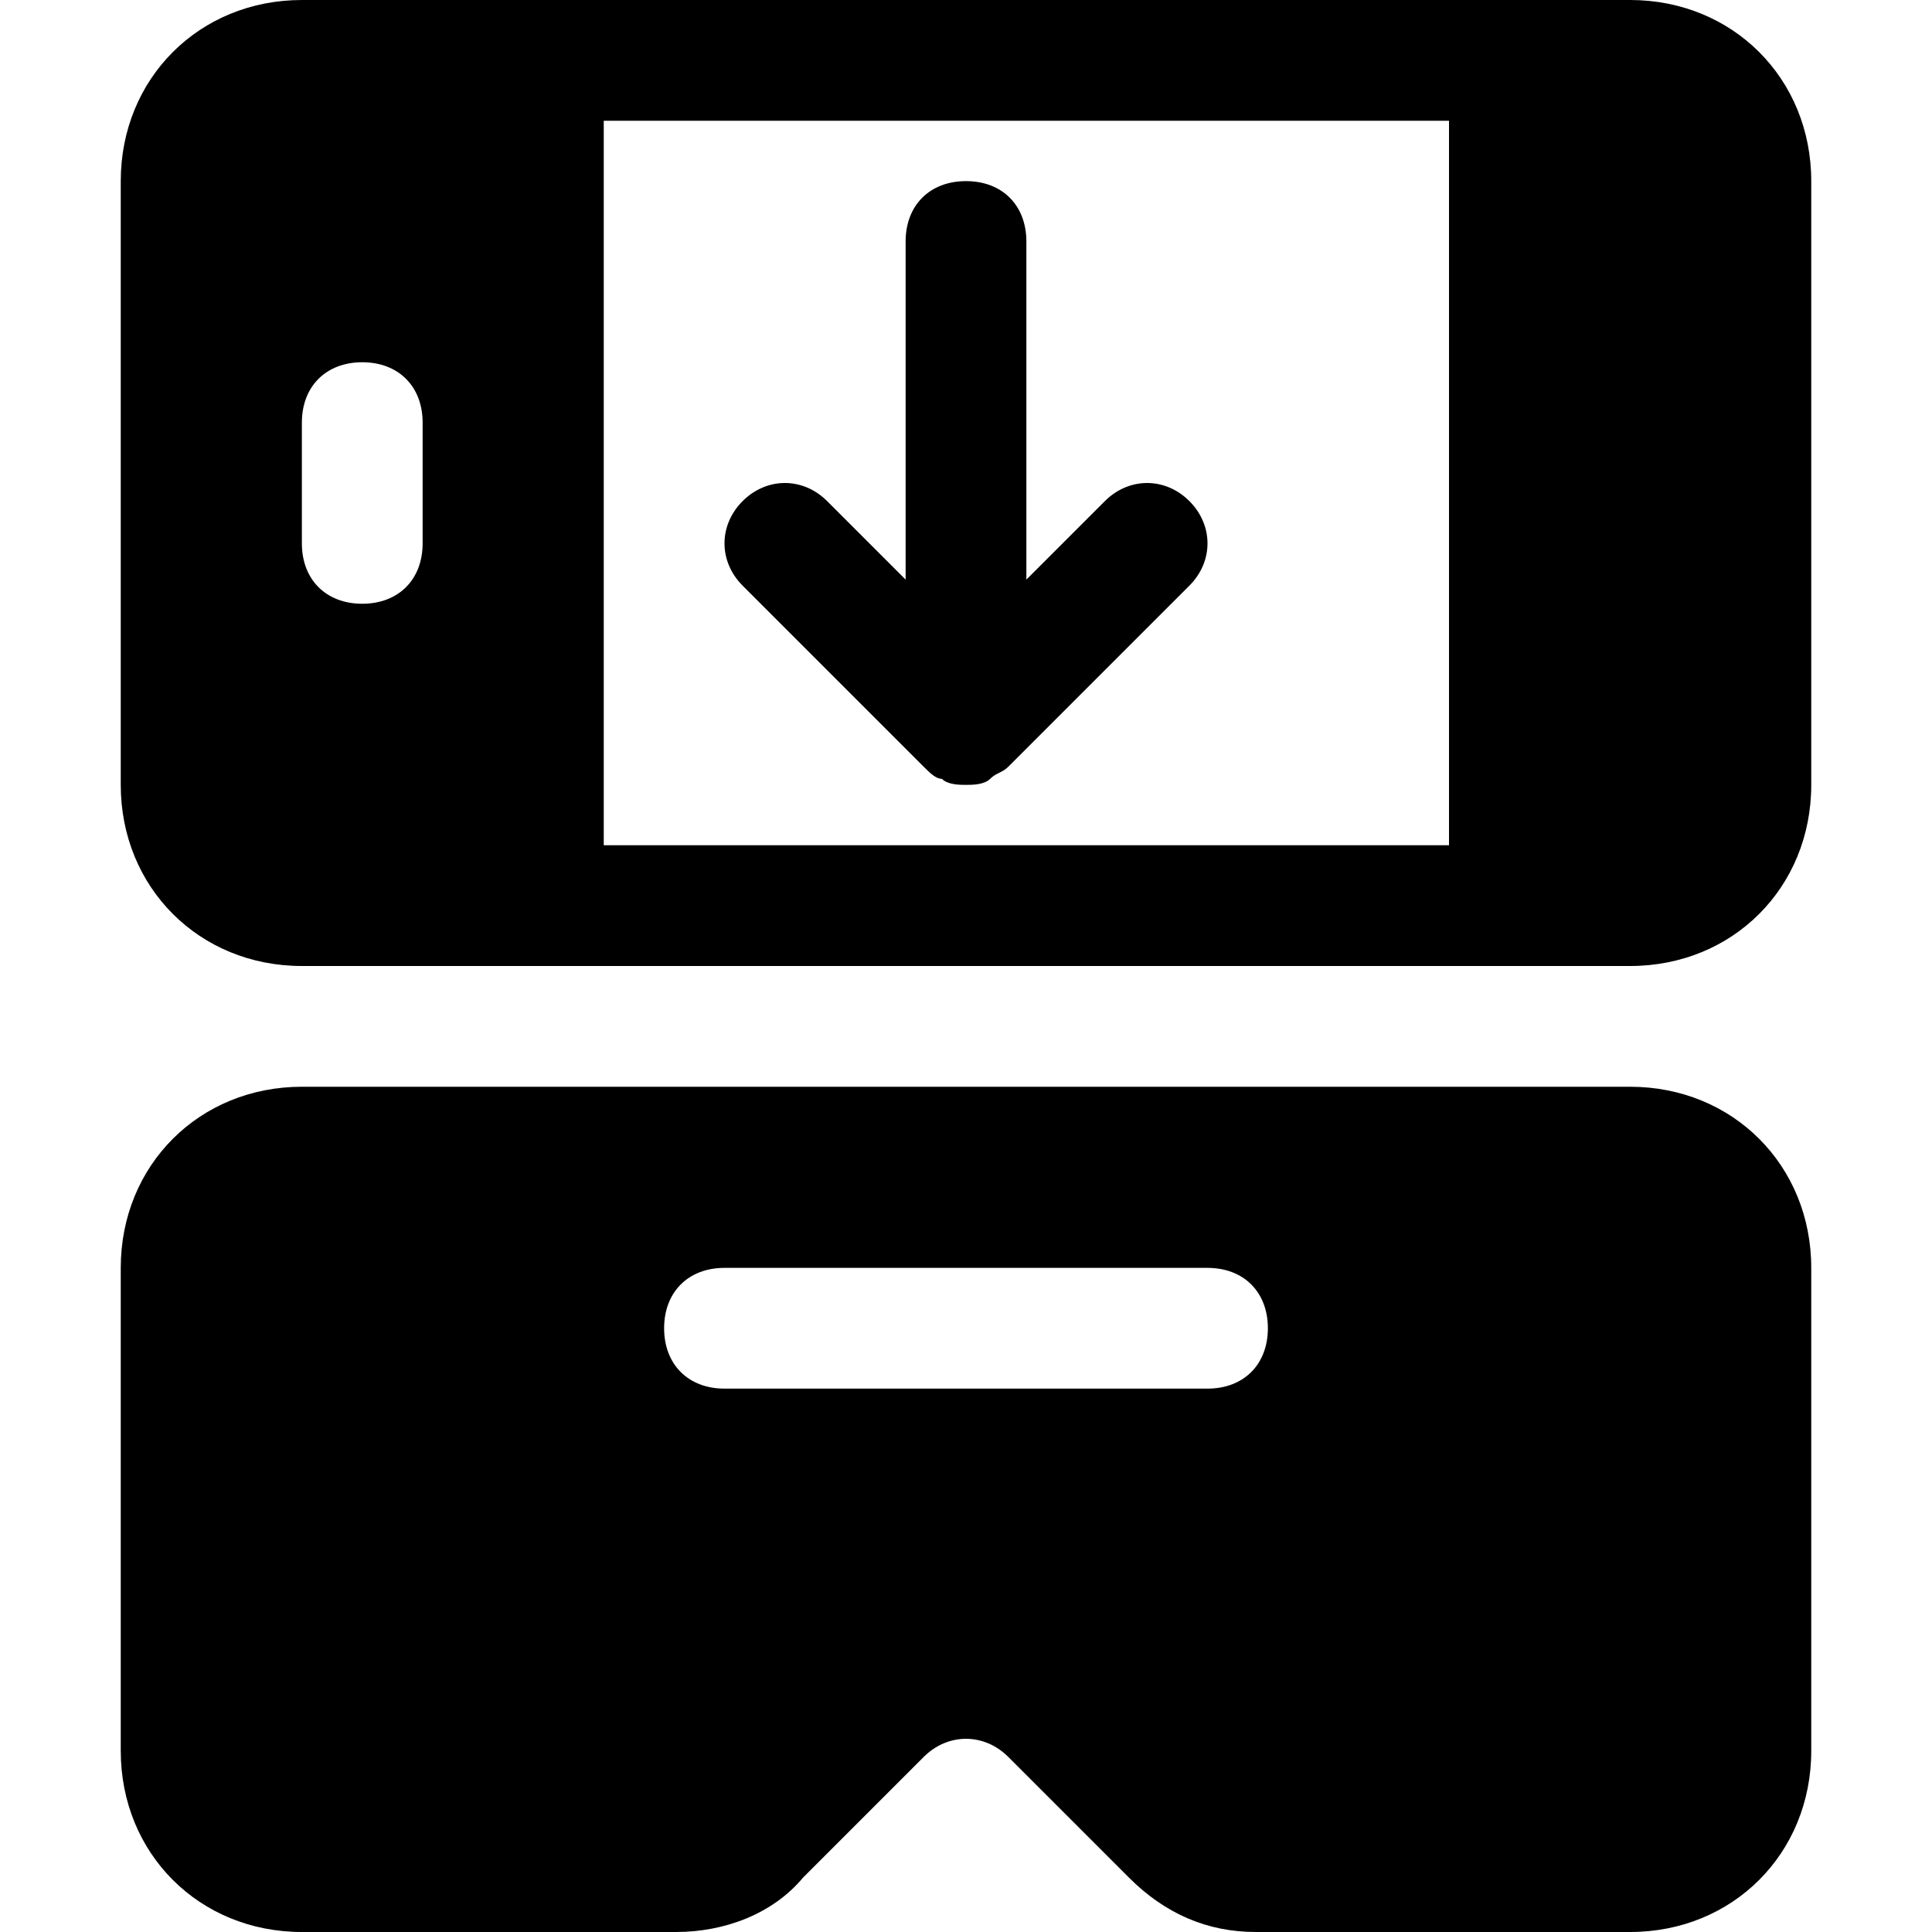
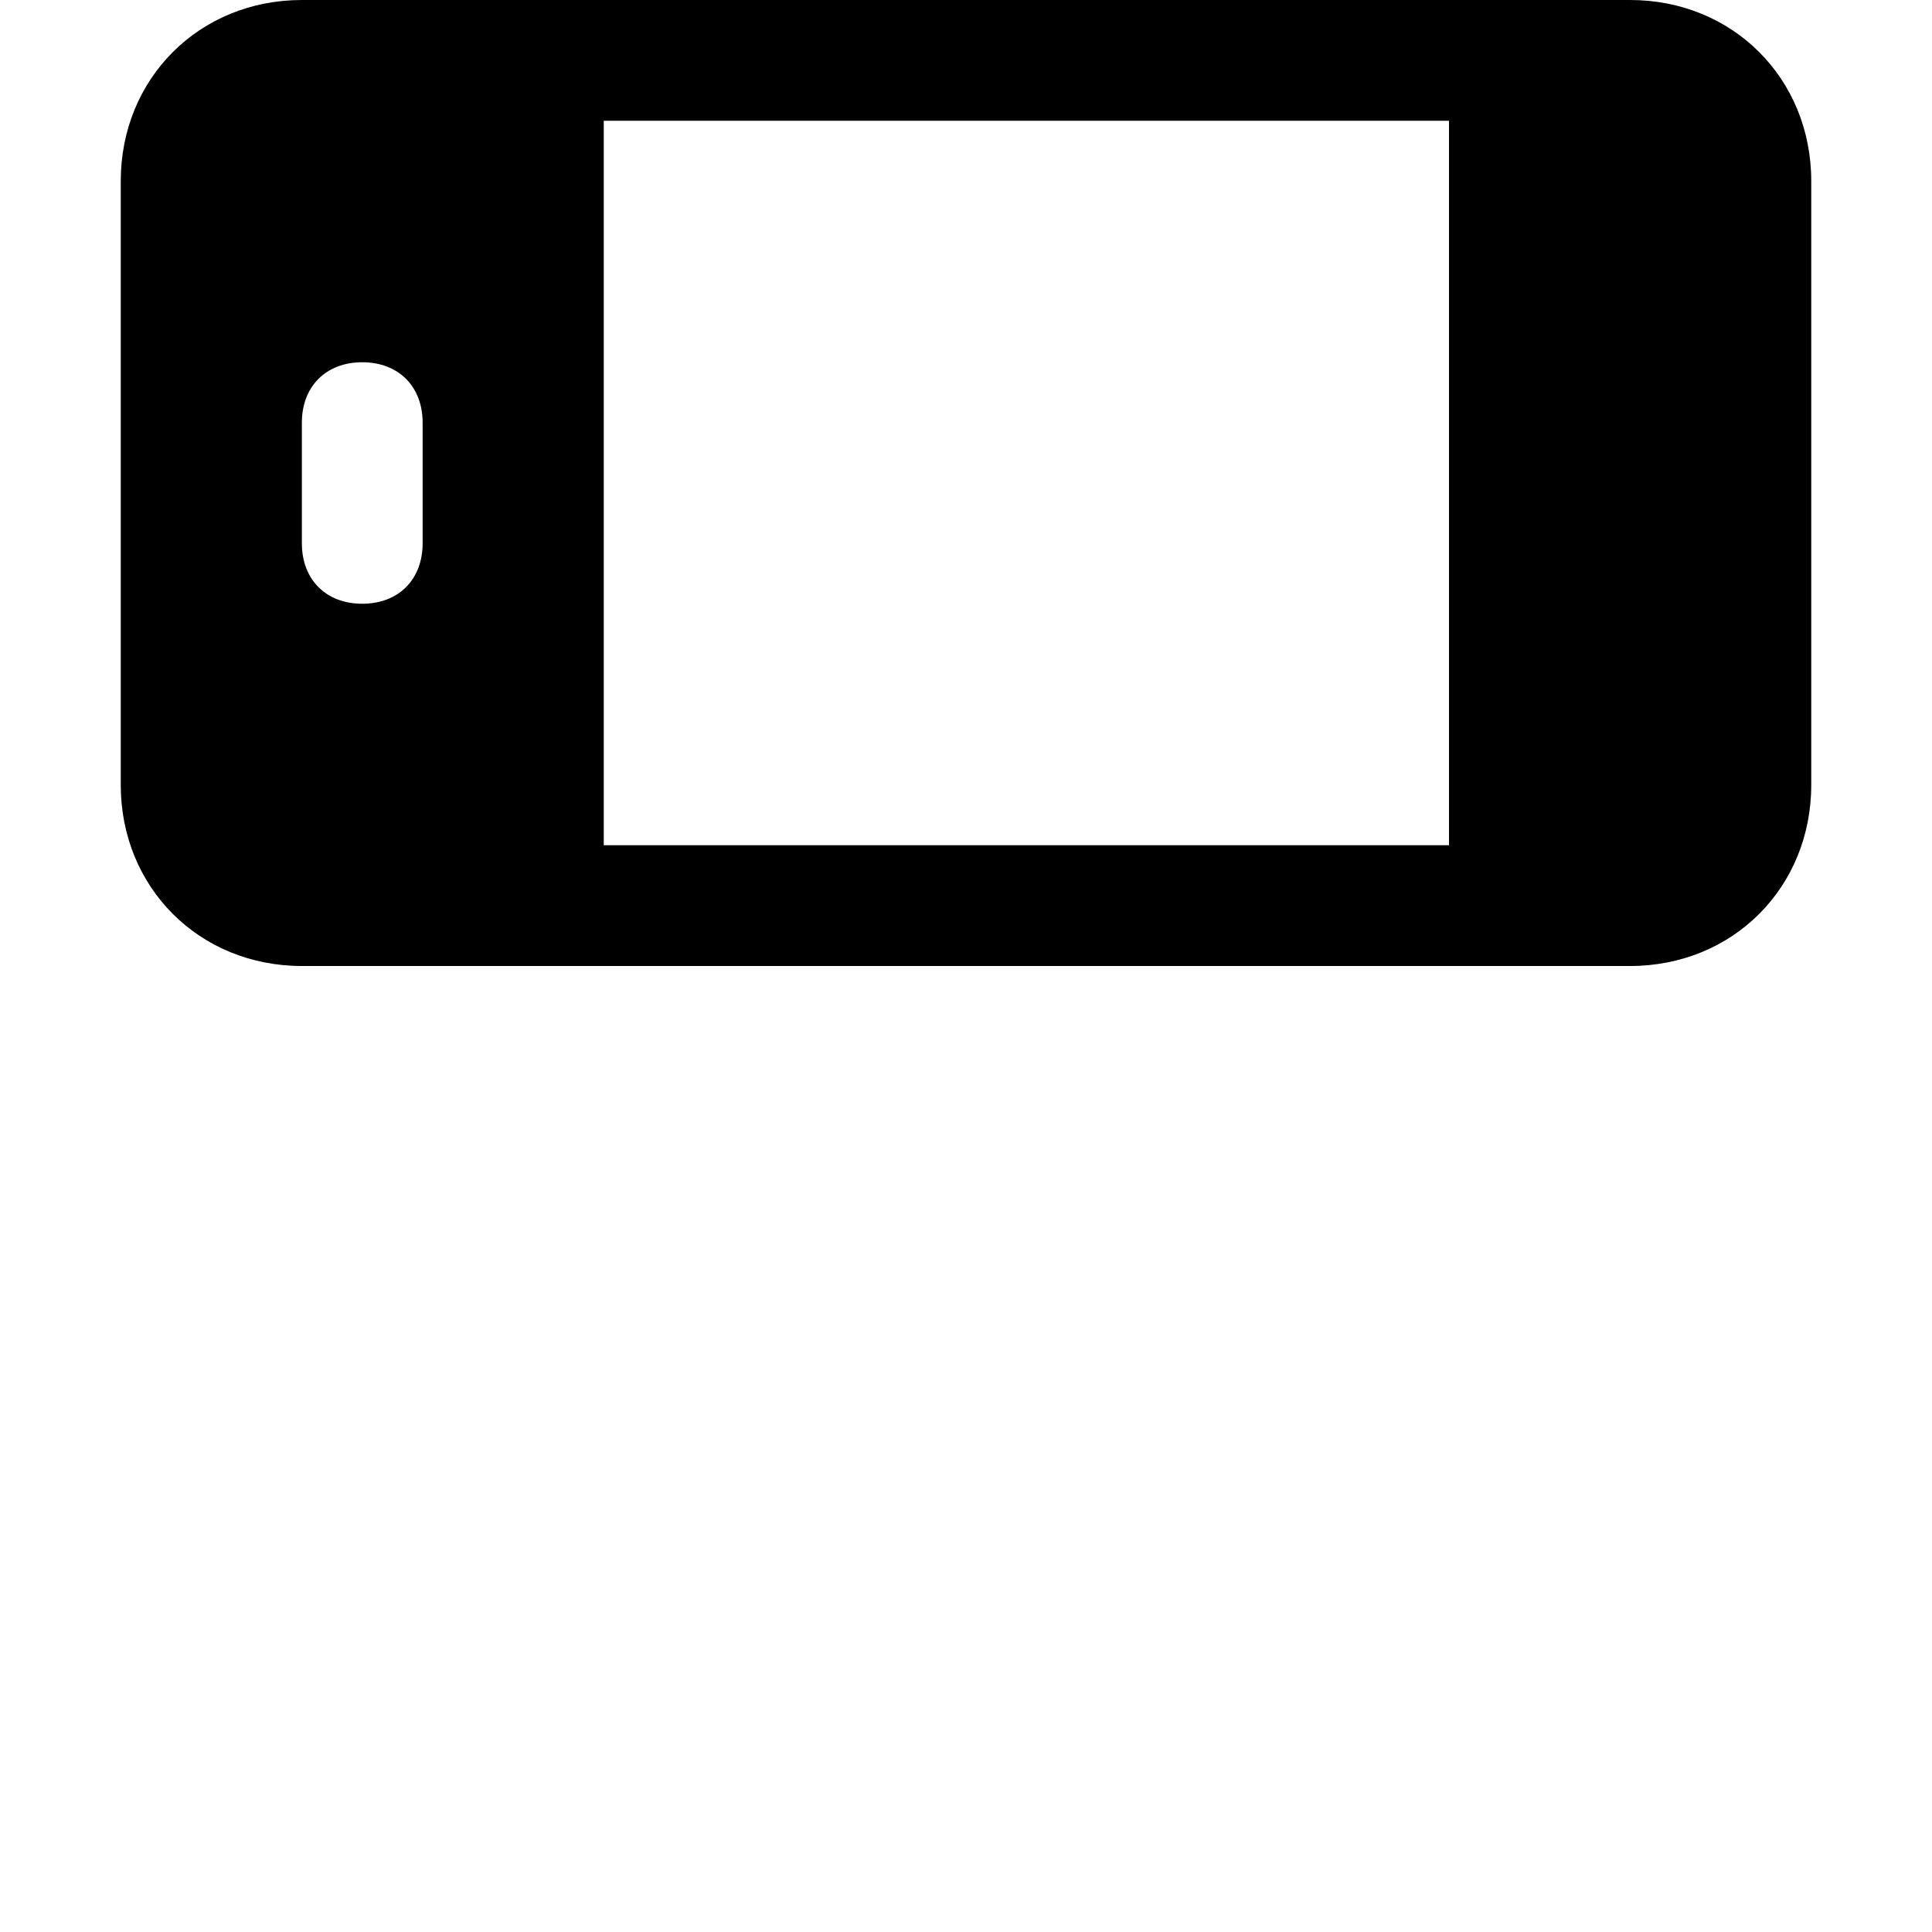
<svg xmlns="http://www.w3.org/2000/svg" fill="#000000" height="800px" width="800px" version="1.1" id="Icons" viewBox="0 0 32 32" xml:space="preserve">
  <path d="M27,0H5C3.3,0,2,1.3,2,3v10c0,1.7,1.3,3,3,3h22c1.7,0,3-1.3,3-3V3C30,1.3,28.7,0,27,0z M7,9c0,0.6-0.4,1-1,1S5,9.6,5,9V7  c0-0.6,0.4-1,1-1s1,0.4,1,1V9z M24,14H10V2h14V14z" />
-   <path d="M12.3,9.7l3,3c0.1,0.1,0.2,0.2,0.3,0.2C15.7,13,15.9,13,16,13s0.3,0,0.4-0.1c0.1-0.1,0.2-0.1,0.3-0.2l3-3  c0.4-0.4,0.4-1,0-1.4s-1-0.4-1.4,0L17,9.6V4c0-0.6-0.4-1-1-1s-1,0.4-1,1v5.6l-1.3-1.3c-0.4-0.4-1-0.4-1.4,0S11.9,9.3,12.3,9.7z" />
-   <path d="M27,18H5c-1.7,0-3,1.3-3,3v8c0,1.7,1.3,3,3,3h6.2c0.8,0,1.6-0.3,2.1-0.9l2-2c0.4-0.4,1-0.4,1.4,0l2,2  c0.6,0.6,1.3,0.9,2.1,0.9H27c1.7,0,3-1.3,3-3v-8C30,19.3,28.7,18,27,18z M20,23h-8c-0.6,0-1-0.4-1-1s0.4-1,1-1h8c0.6,0,1,0.4,1,1  S20.6,23,20,23z" />
</svg>